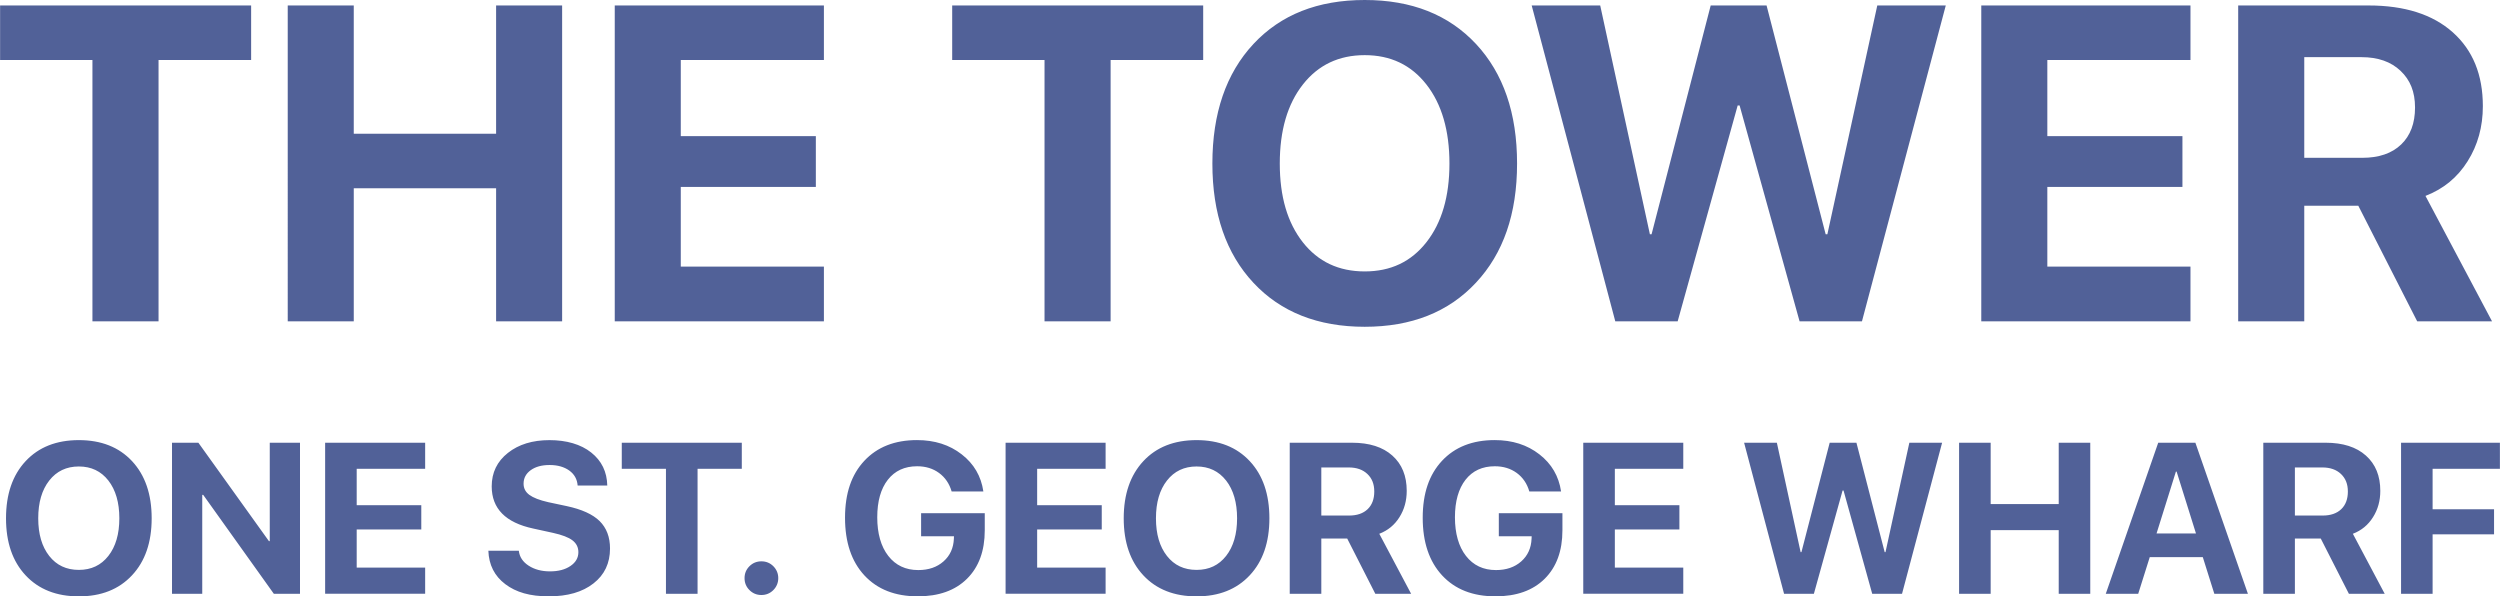
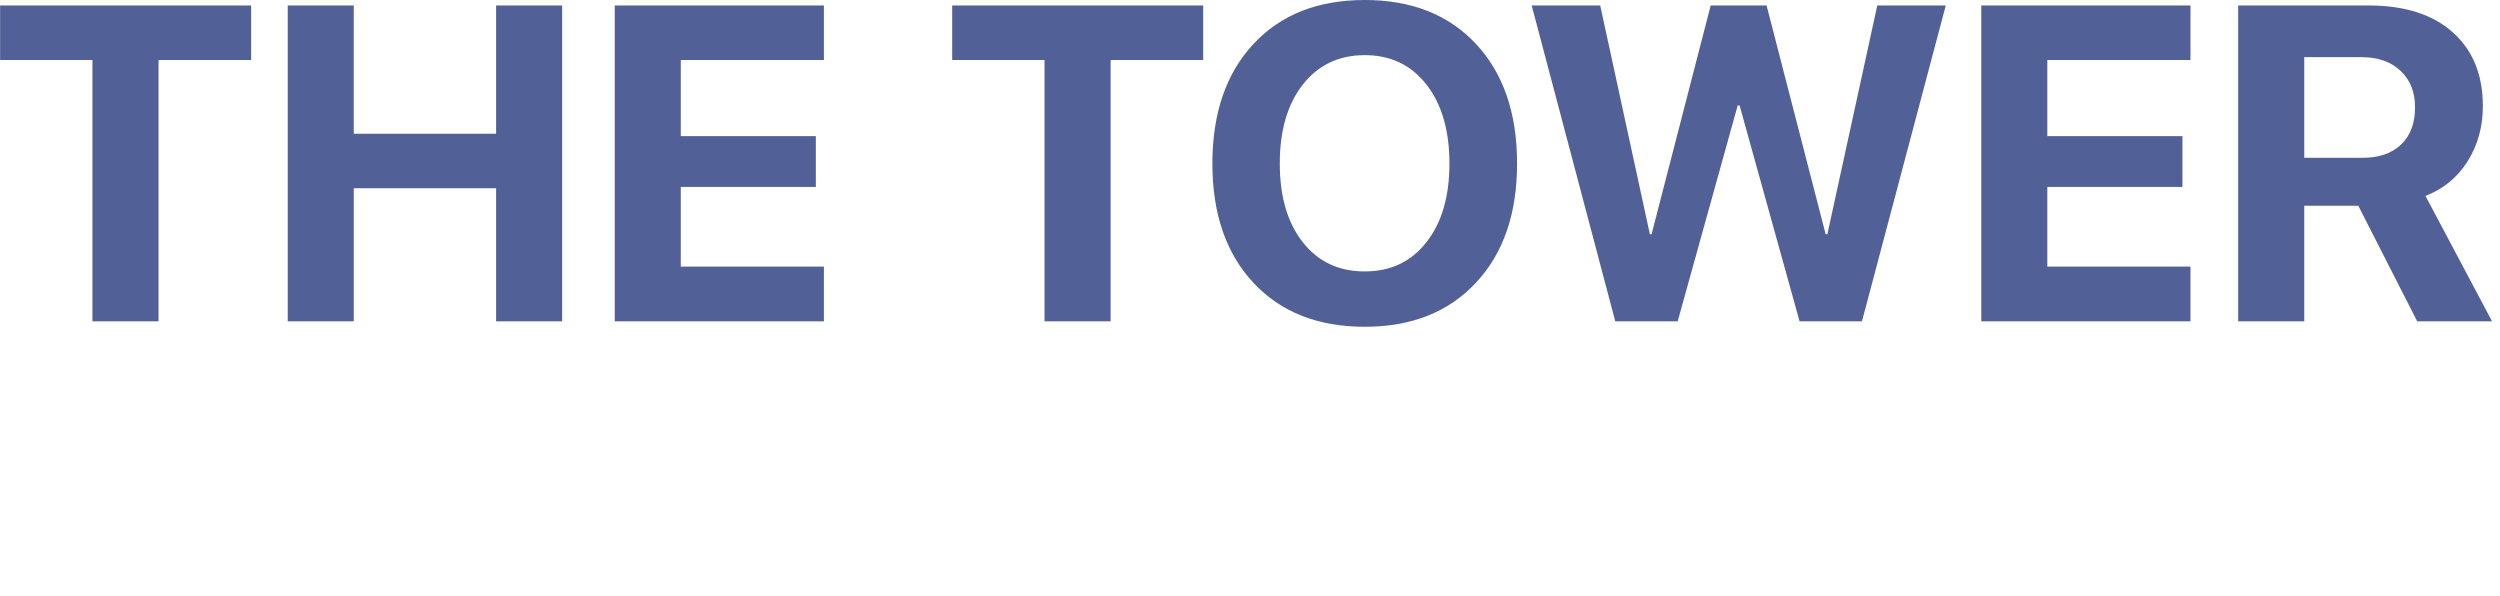
<svg xmlns="http://www.w3.org/2000/svg" id="_Слой_1" data-name=" Слой 1" viewBox="0 0 1302 310.58">
  <defs>
    <style>
      .cls-1 {
        fill: #516198;
        stroke-width: 0px;
      }
    </style>
  </defs>
  <g id="Layer_1" data-name="Layer 1">
    <g id="_2447955546576" data-name=" 2447955546576">
      <path class="cls-1" d="M82.57,167.34h-34.43V31.24H.05V2.84h130.74v28.4h-48.22v136.1h0ZM292.76,167.34h-34.39v-69.29h-74.13v69.29h-34.39V2.85h34.39v66.8h74.13V2.85h34.39v164.49ZM429.09,138.86v28.48h-108.93V2.85h108.93v28.4h-74.54v39.65h70.34v26.46h-70.34v41.5h74.54ZM578.42,167.34h-34.43V31.24h-48.09V2.84h130.72v28.4h-48.21v136.1h.01ZM652.78,22.92c14.24-15.29,33.57-22.92,57.97-22.92s43.7,7.64,57.97,22.92c14.24,15.29,21.37,36.03,21.37,62.25s-7.16,46.85-21.45,62.1c-14.27,15.29-33.57,22.92-57.89,22.92s-43.73-7.64-57.97-22.92c-14.24-15.25-21.37-35.95-21.37-62.1s7.13-46.96,21.37-62.25h0ZM742.88,44.01c-7.96-10.19-18.66-15.29-32.13-15.29s-24.2,5.1-32.21,15.29-12.03,23.89-12.03,41.16,4.01,30.82,11.98,40.98c7.98,10.16,18.73,15.21,32.26,15.21s24.17-5.05,32.13-15.21c7.98-10.16,11.99-23.81,11.99-40.98s-4.01-30.97-11.99-41.16h0ZM904.98,54.94l-31.25,112.4h-32.49L797.7,2.85h35.69l25.87,119.14h.88l30.79-119.14h29.1l30.77,119.14h.9l25.99-119.14h35.67l-43.65,164.49h-32.49l-31.23-112.4h-1.02.01ZM1140.8,138.86v28.48h-108.95V2.85h108.95v28.4h-74.55v39.65h70.36v26.46h-70.36v41.5h74.55ZM1200.06,29.77v52.42h30.23c8.64,0,15.4-2.31,20.22-6.93,4.83-4.64,7.24-11.06,7.24-19.27s-2.52-14.35-7.55-19.11c-5.01-4.74-11.75-7.11-20.27-7.11h-29.87,0ZM1200.06,107.16v60.18h-34.41V2.85h67.93c18.76,0,33.39,4.67,43.81,13.96,10.47,9.34,15.68,22.14,15.68,38.49,0,10.7-2.64,20.27-7.93,28.67-5.26,8.41-12.57,14.44-21.96,18.06l34.67,65.31h-38.98l-30.66-60.18h-28.17.02Z" />
-       <path class="cls-1" d="M13.34,240.17c6.82-7.31,16.06-10.96,27.72-10.96s20.89,3.65,27.72,10.96c6.8,7.31,10.21,17.22,10.21,29.76s-3.42,22.42-10.26,29.71c-6.82,7.31-16.06,10.95-27.67,10.95s-20.91-3.64-27.72-10.95c-6.82-7.29-10.21-17.19-10.21-29.71s3.39-22.45,10.21-29.76ZM56.43,250.25c-3.82-4.87-8.93-7.31-15.37-7.31s-11.58,2.44-15.4,7.31c-3.83,4.88-5.75,11.42-5.75,19.68s1.92,14.75,5.72,19.6c3.82,4.87,8.96,7.27,15.43,7.27s11.55-2.41,15.37-7.27c3.8-4.85,5.72-11.39,5.72-19.6s-1.92-14.8-5.72-19.68ZM105.33,309.24h-15.75v-78.67h13.73l36.74,51.24h.44v-51.24h15.75v78.67h-13.63l-36.79-51.52h-.49v51.52ZM221.42,295.6v13.63h-52.09v-78.67h52.09v13.58h-35.65v18.96h33.64v12.65h-33.64v19.84h35.65ZM254.32,286.82h15.88c.36,3.21,2.06,5.8,5.1,7.77,3.03,1.98,6.75,2.98,11.14,2.98s7.91-.93,10.67-2.82c2.74-1.85,4.11-4.26,4.11-7.16,0-2.56-1.03-4.59-3.06-6.16-2.02-1.56-5.42-2.87-10.19-3.92l-10.24-2.24c-14.42-3.08-21.65-10.4-21.65-21.97,0-7.19,2.82-12.99,8.44-17.43,5.6-4.44,12.83-6.65,21.65-6.65s16.34,2.16,21.74,6.46c5.42,4.31,8.21,10.04,8.36,17.2h-15.43c-.25-3.31-1.72-5.92-4.37-7.83-2.67-1.9-6.08-2.87-10.22-2.87s-7.36.9-9.85,2.69c-2.47,1.79-3.72,4.13-3.72,7.03,0,2.41,1,4.34,3.01,5.83,2.03,1.49,5.29,2.77,9.83,3.8l9.55,2.03c7.88,1.67,13.62,4.28,17.22,7.82,3.59,3.56,5.41,8.31,5.41,14.3,0,7.64-2.88,13.7-8.62,18.17-5.75,4.51-13.5,6.73-23.28,6.73s-17.04-2.11-22.63-6.34c-5.62-4.24-8.57-10.04-8.83-17.42h-.02ZM363.3,309.24h-16.47v-65.08h-23.01v-13.58h62.51v13.58h-23.04v65.08h.01ZM402.75,307.32c-1.7,1.7-3.79,2.56-6.21,2.56s-4.51-.85-6.21-2.56c-1.72-1.7-2.57-3.79-2.57-6.23s.85-4.49,2.57-6.21c1.7-1.69,3.77-2.54,6.21-2.54s4.51.85,6.21,2.54c1.7,1.72,2.57,3.8,2.57,6.21s-.87,4.52-2.57,6.23ZM512.86,276.2c0,10.72-3.1,19.12-9.26,25.23-6.16,6.1-14.7,9.14-25.63,9.14-11.78,0-21.02-3.62-27.79-10.9-6.73-7.26-10.09-17.27-10.09-30.03s3.34-22.45,10.04-29.64c6.72-7.19,15.84-10.8,27.45-10.8,9.18,0,16.93,2.47,23.27,7.42,6.37,4.93,10.13,11.39,11.29,19.35h-16.52c-1.2-4.11-3.38-7.32-6.57-9.65-3.18-2.33-6.96-3.49-11.42-3.49-6.49,0-11.58,2.34-15.25,7.03-3.67,4.7-5.51,11.21-5.51,19.56s1.92,15.22,5.75,20.1c3.83,4.92,9.04,7.37,15.63,7.37,5.37,0,9.75-1.51,13.14-4.52,3.41-3.01,5.19-6.96,5.39-11.83l.05-1.25h-17.12v-12.01h33.15v8.9h0v.02ZM575.8,295.6v13.63h-52.09v-78.67h52.09v13.58h-35.65v18.96h33.64v12.65h-33.64v19.84h35.65ZM595.45,240.17c6.8-7.31,16.06-10.96,27.72-10.96s20.89,3.65,27.71,10.96,10.22,17.22,10.22,29.76-3.42,22.42-10.26,29.71c-6.83,7.31-16.06,10.95-27.67,10.95s-20.92-3.64-27.72-10.95c-6.82-7.29-10.22-17.19-10.22-29.71s3.41-22.45,10.22-29.76h0ZM638.54,250.25c-3.82-4.87-8.93-7.31-15.37-7.31s-11.58,2.44-15.4,7.31c-3.83,4.88-5.75,11.42-5.75,19.68s1.92,14.75,5.72,19.6c3.82,4.87,8.96,7.27,15.44,7.27s11.55-2.41,15.37-7.27c3.8-4.85,5.72-11.39,5.72-19.6s-1.92-14.8-5.72-19.68h0ZM688.14,243.45v25.05h14.45c4.13,0,7.36-1.1,9.67-3.31s3.46-5.29,3.46-9.21-1.2-6.87-3.6-9.14c-2.39-2.26-5.62-3.39-9.68-3.39h-14.3ZM688.14,280.45v28.79h-16.45v-78.67h32.48c8.98,0,15.98,2.23,20.96,6.69,5,4.46,7.49,10.58,7.49,18.38,0,5.13-1.26,9.7-3.79,13.71-2.51,4.03-6.01,6.91-10.5,8.64l16.58,31.25h-18.65l-14.65-28.79h-13.47ZM813.71,276.2c0,10.72-3.1,19.12-9.24,25.23-6.16,6.1-14.7,9.14-25.64,9.14-11.78,0-21.02-3.62-27.77-10.9-6.73-7.26-10.11-17.27-10.11-30.03s3.36-22.45,10.04-29.64c6.72-7.19,15.86-10.8,27.45-10.8,9.18,0,16.93,2.47,23.28,7.42,6.36,4.93,10.11,11.39,11.29,19.35h-16.53c-1.18-4.11-3.38-7.32-6.55-9.65-3.2-2.33-6.98-3.49-11.44-3.49-6.49,0-11.58,2.34-15.25,7.03-3.65,4.7-5.51,11.21-5.51,19.56s1.92,15.22,5.75,20.1c3.83,4.92,9.04,7.37,15.63,7.37,5.37,0,9.75-1.51,13.16-4.52,3.39-3.01,5.18-6.96,5.37-11.83l.05-1.25h-17.11v-12.01h33.13v8.9h0v.02ZM876.65,295.6v13.63h-52.09v-78.67h52.09v13.58h-35.64v18.96h33.62v12.65h-33.62v19.84h35.64ZM959.61,255.48l-14.94,53.76h-15.53l-20.81-78.67h17.06l12.37,56.97h.43l14.71-56.97h13.93l14.71,56.97h.43l12.42-56.97h17.06l-20.87,78.67h-15.53l-14.93-53.76h-.51ZM1088.61,309.24h-16.43v-33.15h-35.44v33.15h-16.45v-78.67h16.45v31.94h35.44v-31.94h16.43v78.67ZM1153.22,309.24l-6-19.07h-27.63l-6.01,19.07h-16.89l27.31-78.67h19.35l27.36,78.67h-17.5.01ZM1133.21,245.61l-10.08,32.21h20.53l-10.08-32.21h-.38,0ZM1195.18,243.45v25.05h14.45c4.13,0,7.37-1.1,9.68-3.31s3.46-5.29,3.46-9.21-1.21-6.87-3.6-9.14c-2.41-2.26-5.62-3.39-9.7-3.39h-14.29ZM1195.18,280.45v28.79h-16.45v-78.67h32.49c8.96,0,15.96,2.23,20.94,6.69,5.01,4.46,7.5,10.58,7.5,18.38,0,5.13-1.26,9.7-3.8,13.71-2.51,4.03-6,6.91-10.49,8.64l16.58,31.25h-18.65l-14.66-28.79h-13.47.01ZM1266.9,309.24h-16.43v-78.67h51.48v13.58h-35.05v21.09h32v13.03h-32v30.97h0Z" />
    </g>
  </g>
</svg>